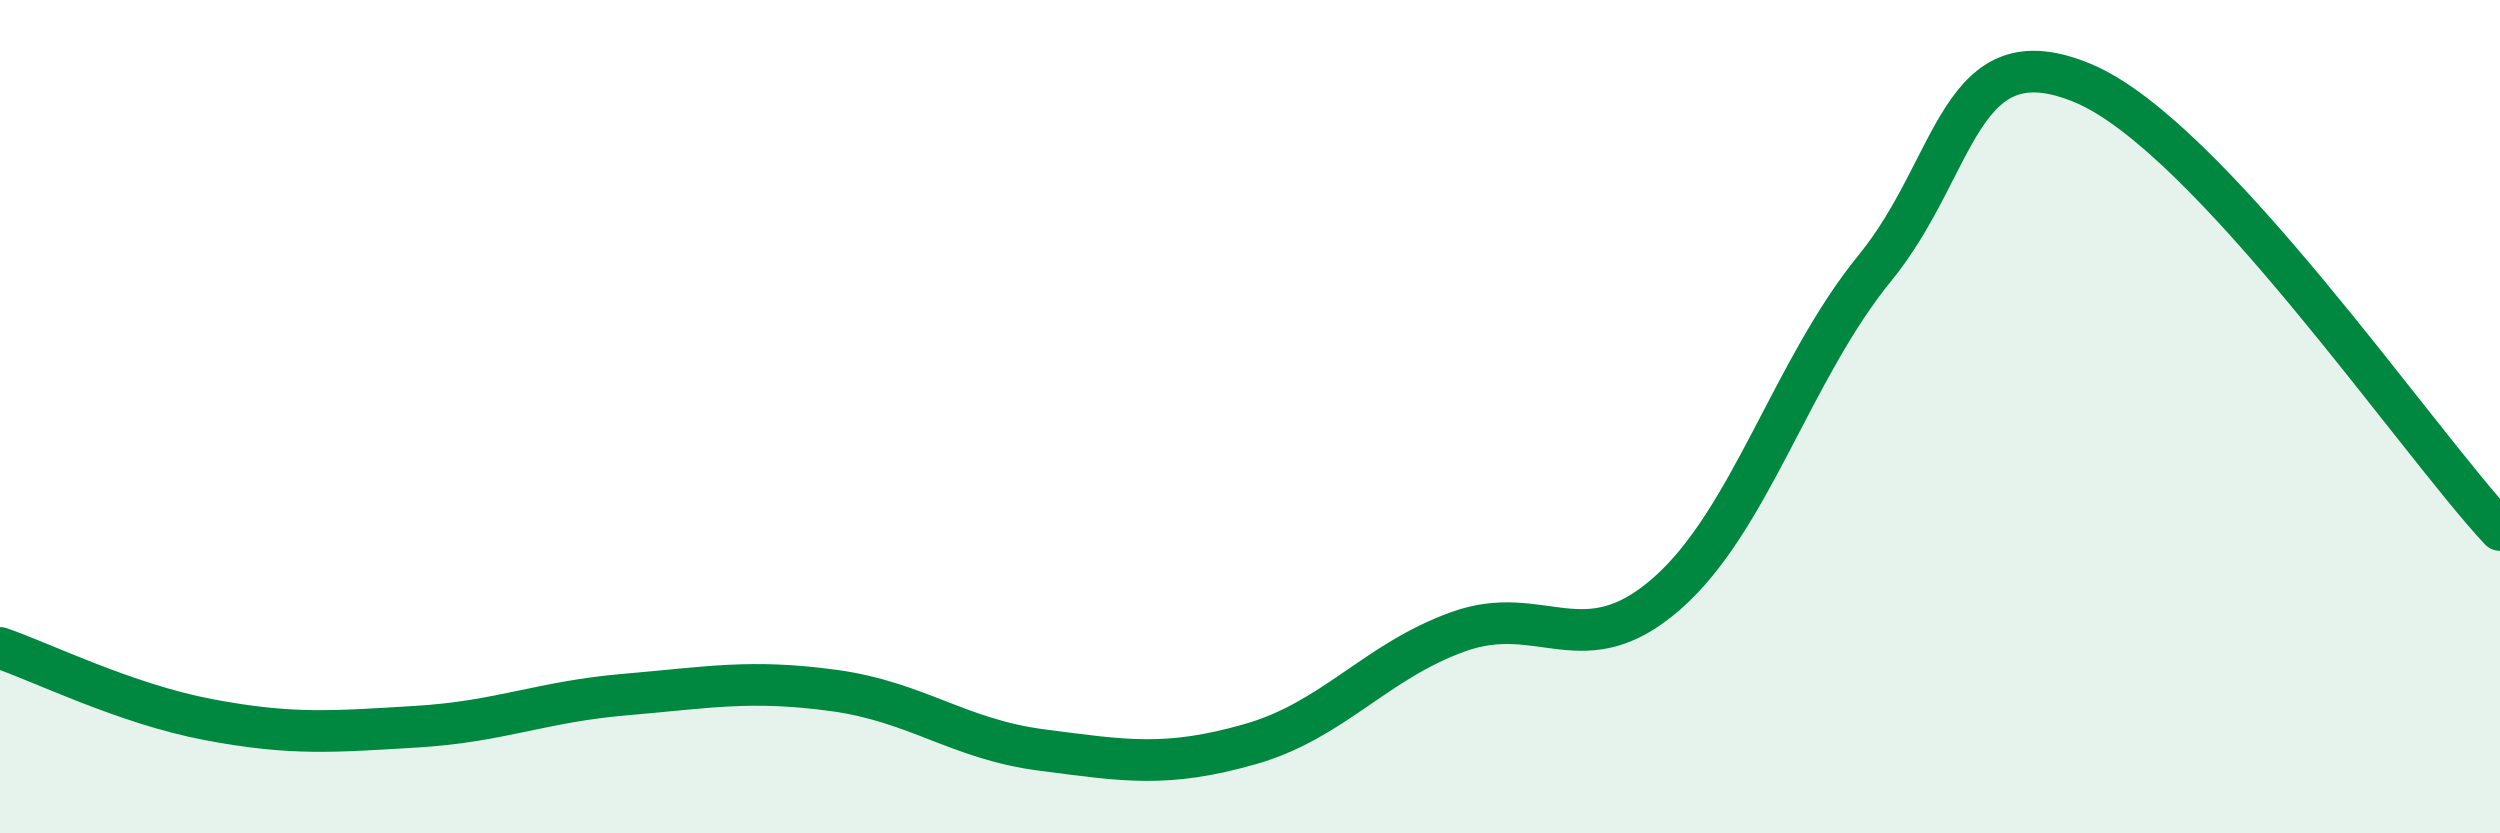
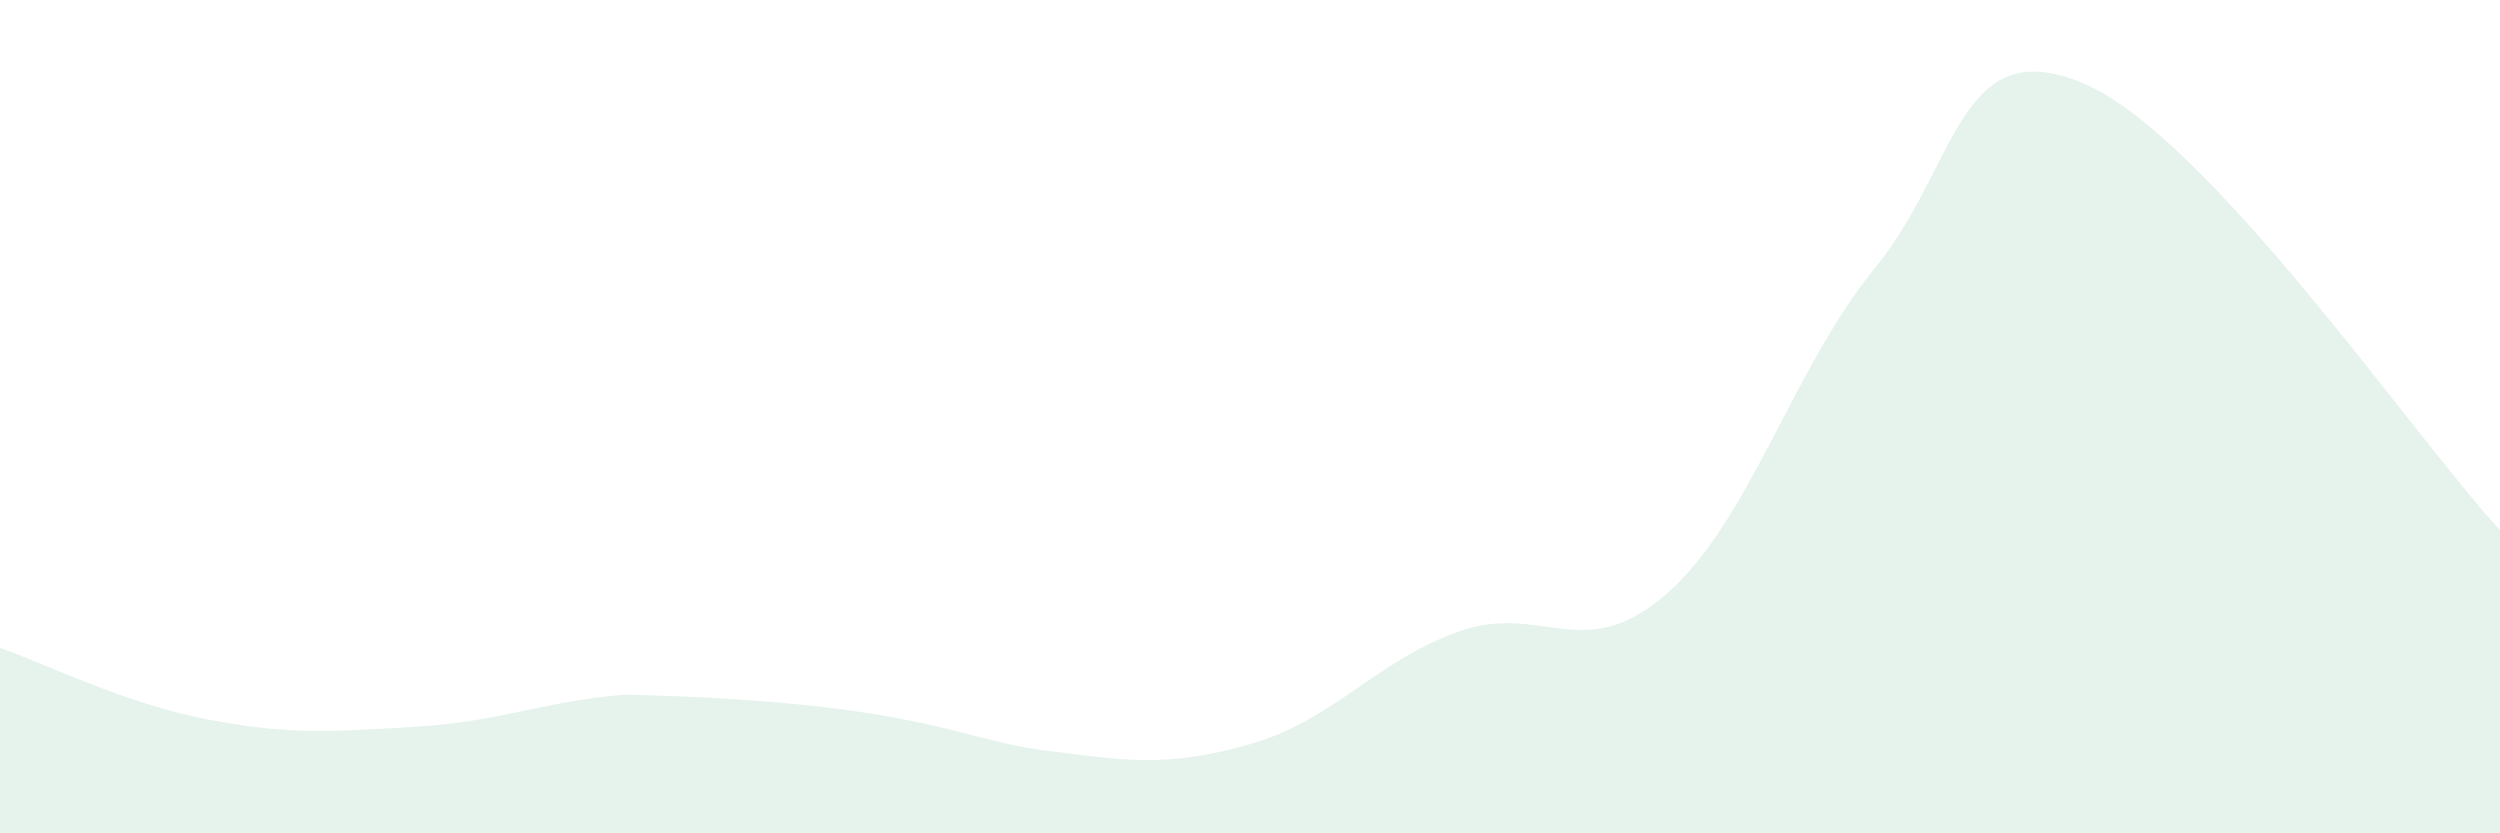
<svg xmlns="http://www.w3.org/2000/svg" width="60" height="20" viewBox="0 0 60 20">
-   <path d="M 0,15.55 C 1,15.89 3,16.89 5,17.27 C 7,17.65 8,17.56 10,17.44 C 12,17.32 13,16.84 15,16.67 C 17,16.5 18,16.3 20,16.57 C 22,16.84 23,17.74 25,18 C 27,18.26 28,18.43 30,17.86 C 32,17.29 33,15.88 35,15.16 C 37,14.44 38,16 40,14.25 C 42,12.5 43,8.88 45,6.43 C 47,3.98 47,0.74 50,2 C 53,3.26 58,10.58 60,12.72L60 20L0 20Z" fill="#008740" opacity="0.1" stroke-linecap="round" stroke-linejoin="round" />
-   <path d="M 0,15.55 C 1,15.89 3,16.89 5,17.27 C 7,17.65 8,17.56 10,17.44 C 12,17.32 13,16.84 15,16.67 C 17,16.5 18,16.3 20,16.57 C 22,16.84 23,17.74 25,18 C 27,18.26 28,18.43 30,17.86 C 32,17.29 33,15.88 35,15.16 C 37,14.44 38,16 40,14.25 C 42,12.5 43,8.88 45,6.43 C 47,3.98 47,0.74 50,2 C 53,3.26 58,10.58 60,12.72" stroke="#008740" stroke-width="1" fill="none" stroke-linecap="round" stroke-linejoin="round" />
+   <path d="M 0,15.55 C 1,15.89 3,16.89 5,17.27 C 7,17.65 8,17.56 10,17.44 C 12,17.32 13,16.84 15,16.67 C 22,16.84 23,17.74 25,18 C 27,18.26 28,18.43 30,17.86 C 32,17.29 33,15.88 35,15.16 C 37,14.44 38,16 40,14.25 C 42,12.5 43,8.88 45,6.43 C 47,3.98 47,0.74 50,2 C 53,3.26 58,10.58 60,12.72L60 20L0 20Z" fill="#008740" opacity="0.1" stroke-linecap="round" stroke-linejoin="round" />
</svg>